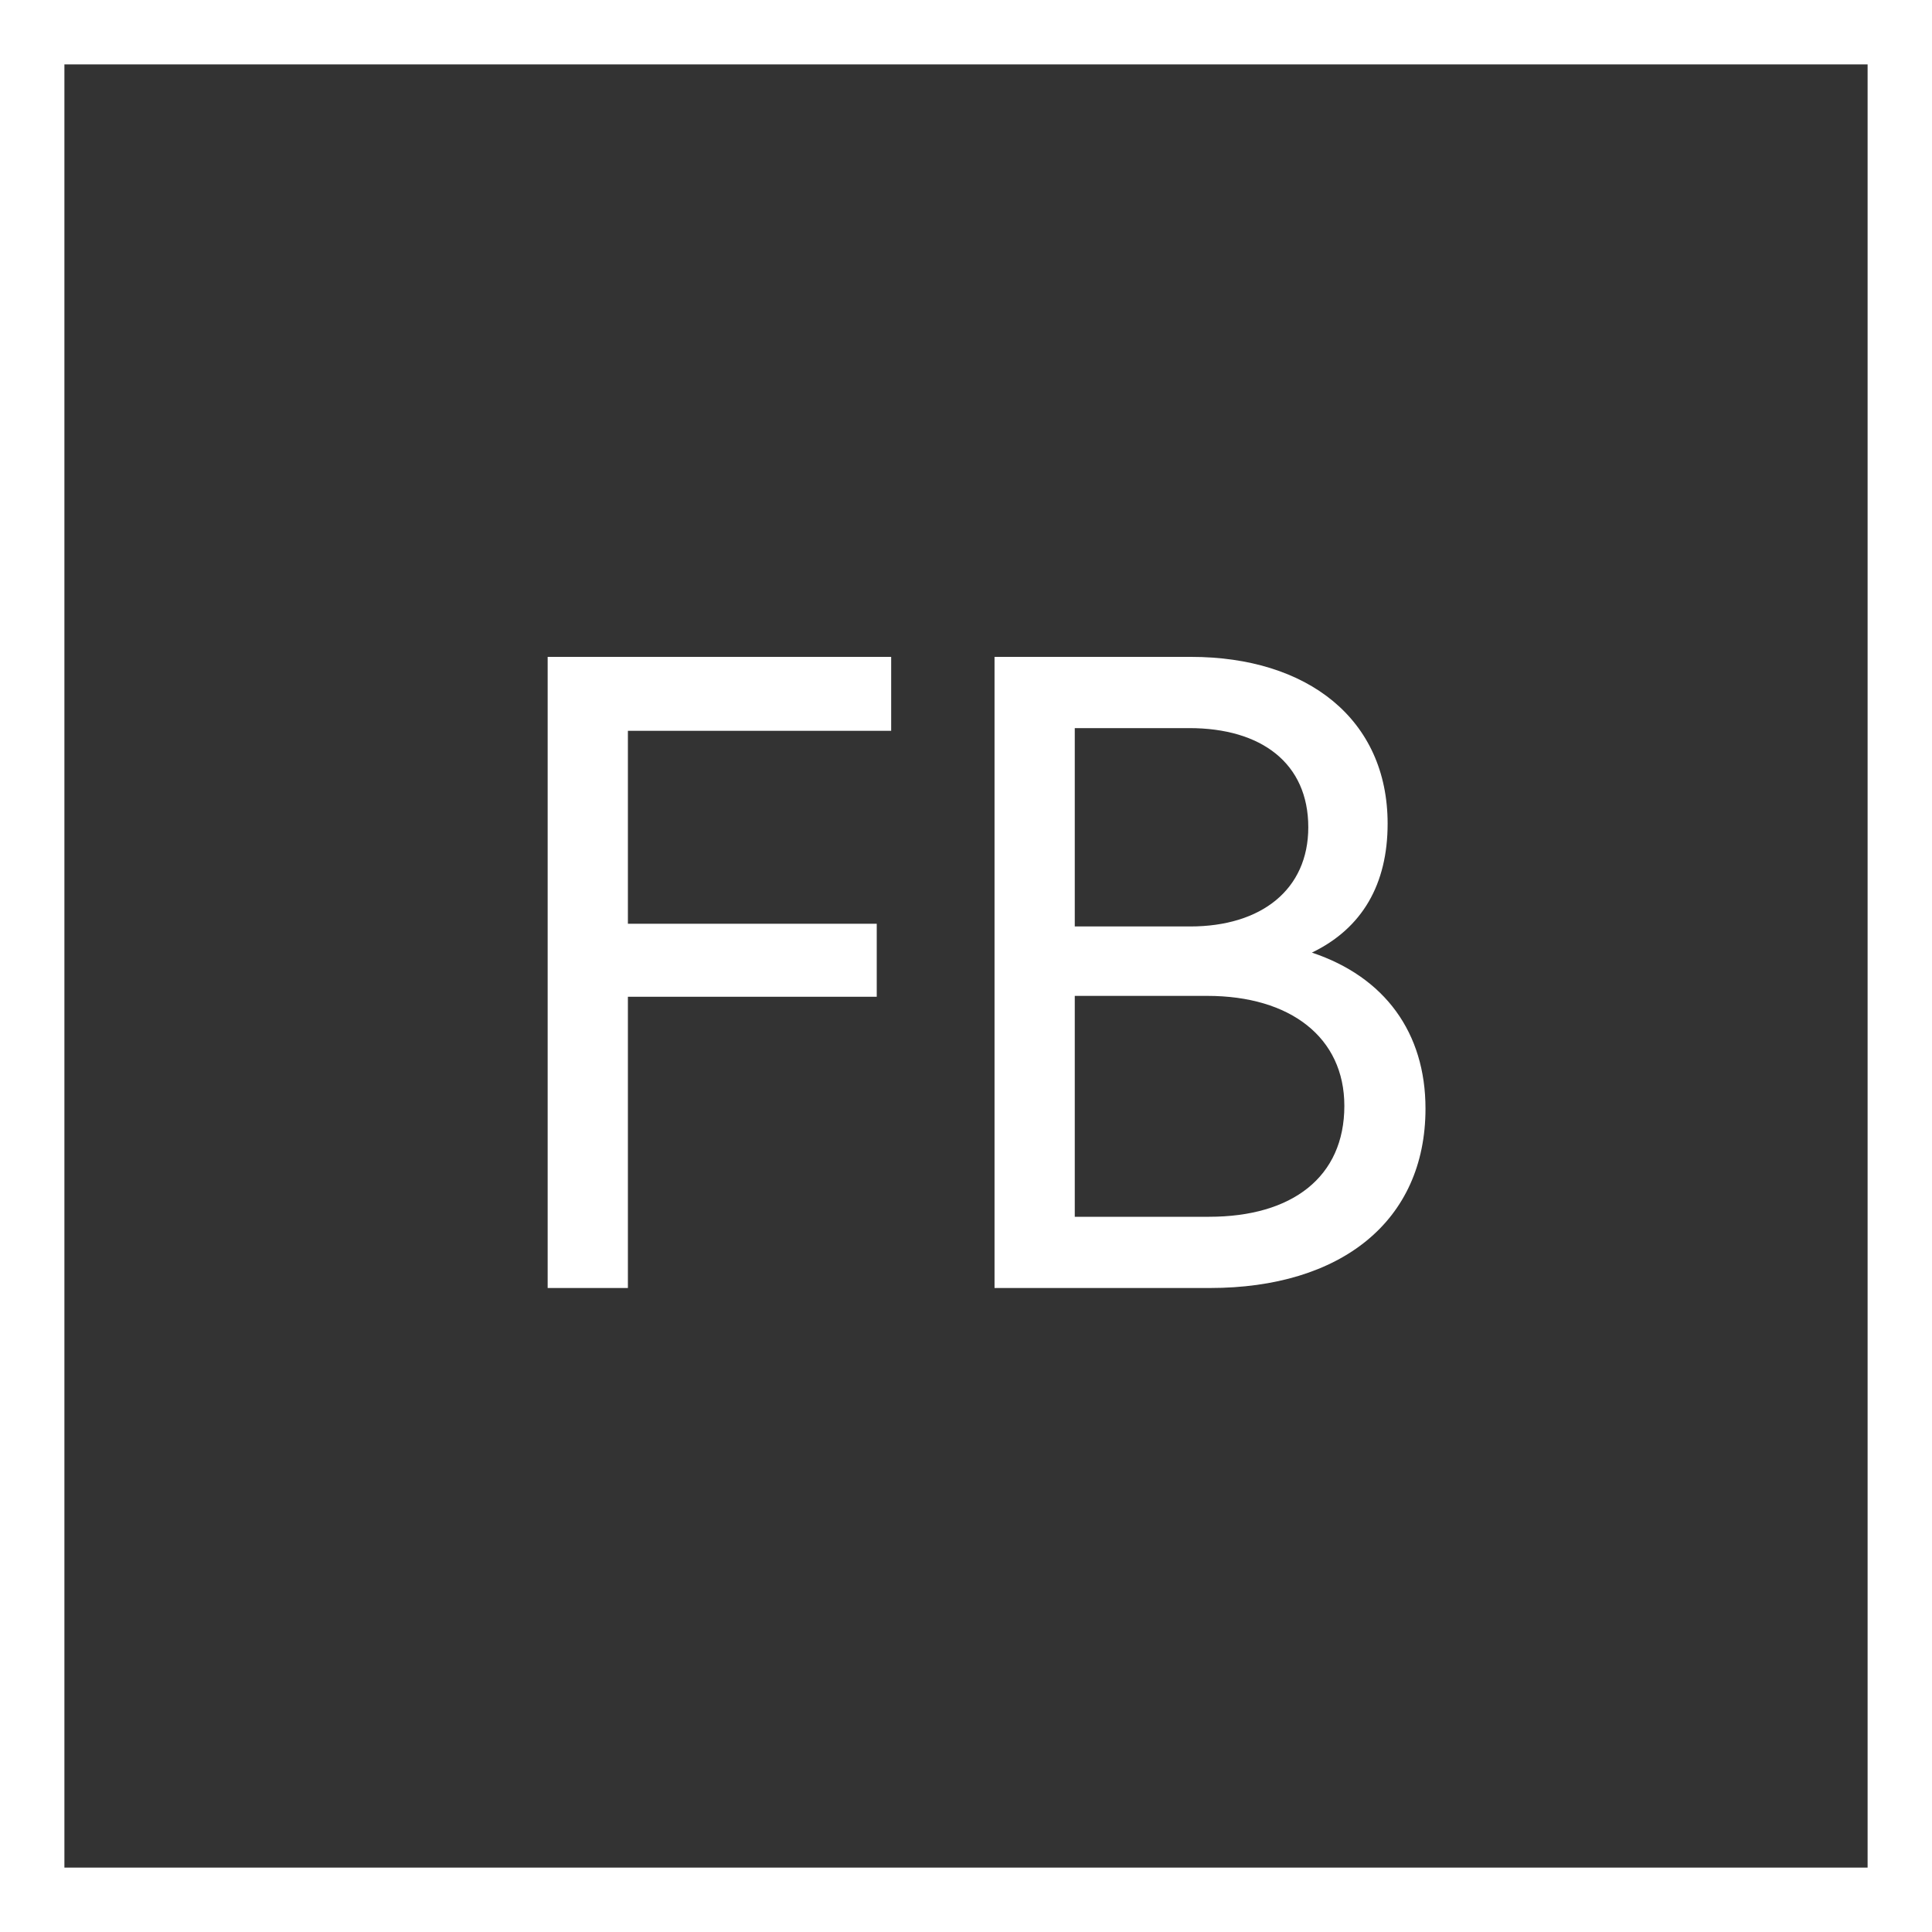
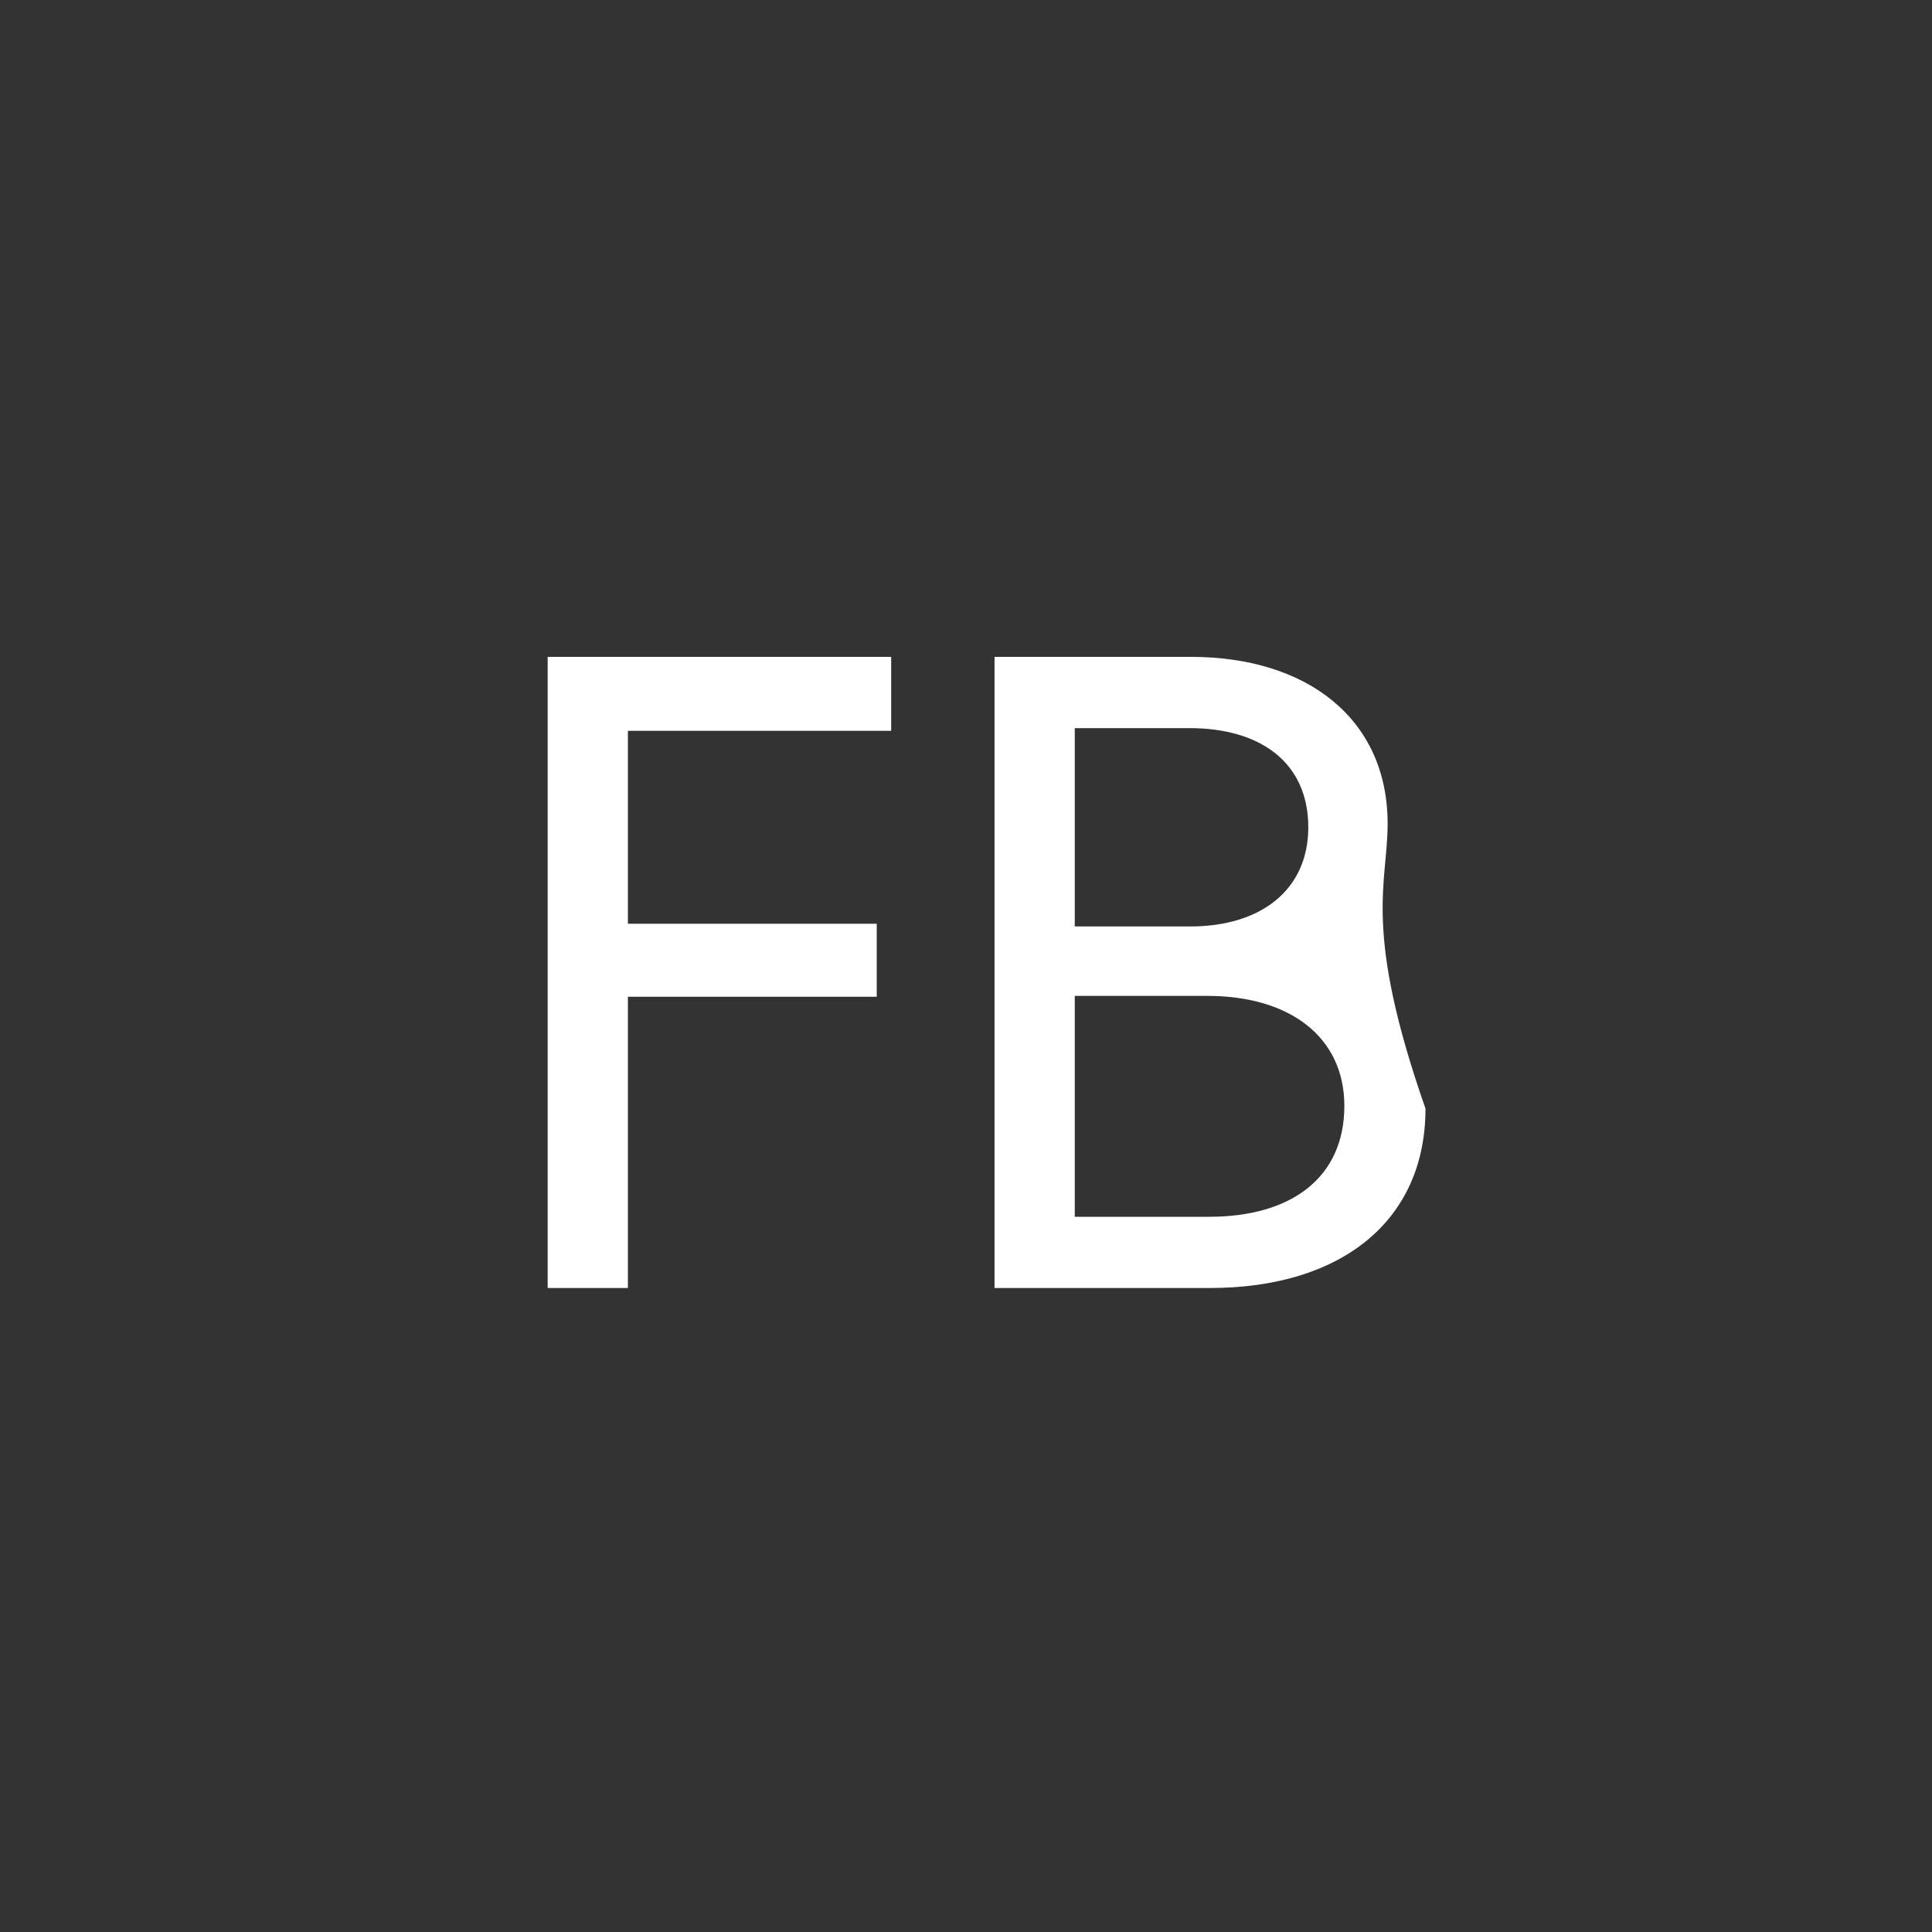
<svg xmlns="http://www.w3.org/2000/svg" width="30" height="30" viewBox="0 0 30 30" fill="none">
  <rect x="0" y="0" width="30" height="30" fill="#333333" stroke="none" />
-   <path d="M9.75 15.478H13.614V14.344H9.75V11.348H13.838V10.2H8.504V20H9.75V15.478ZM15.443 20H18.789C20.819 20 22.135 18.964 22.135 17.214C22.135 16.038 21.505 15.17 20.371 14.792C21.155 14.414 21.547 13.728 21.547 12.79C21.547 11.166 20.301 10.2 18.495 10.2H15.443V20ZM16.689 18.894V15.464H18.747C20.035 15.464 20.875 16.108 20.875 17.172C20.875 18.278 20.063 18.894 18.775 18.894H16.689ZM16.689 14.386V11.306H18.467C19.587 11.306 20.315 11.852 20.315 12.846C20.315 13.812 19.587 14.386 18.481 14.386H16.689Z" fill="white" />
-   <rect x="0.5" y="0.5" width="29" height="29" stroke="white" />
+   <path d="M9.75 15.478H13.614V14.344H9.75V11.348H13.838V10.2H8.504V20H9.75V15.478ZM15.443 20H18.789C20.819 20 22.135 18.964 22.135 17.214C21.155 14.414 21.547 13.728 21.547 12.79C21.547 11.166 20.301 10.2 18.495 10.2H15.443V20ZM16.689 18.894V15.464H18.747C20.035 15.464 20.875 16.108 20.875 17.172C20.875 18.278 20.063 18.894 18.775 18.894H16.689ZM16.689 14.386V11.306H18.467C19.587 11.306 20.315 11.852 20.315 12.846C20.315 13.812 19.587 14.386 18.481 14.386H16.689Z" fill="white" />
</svg>